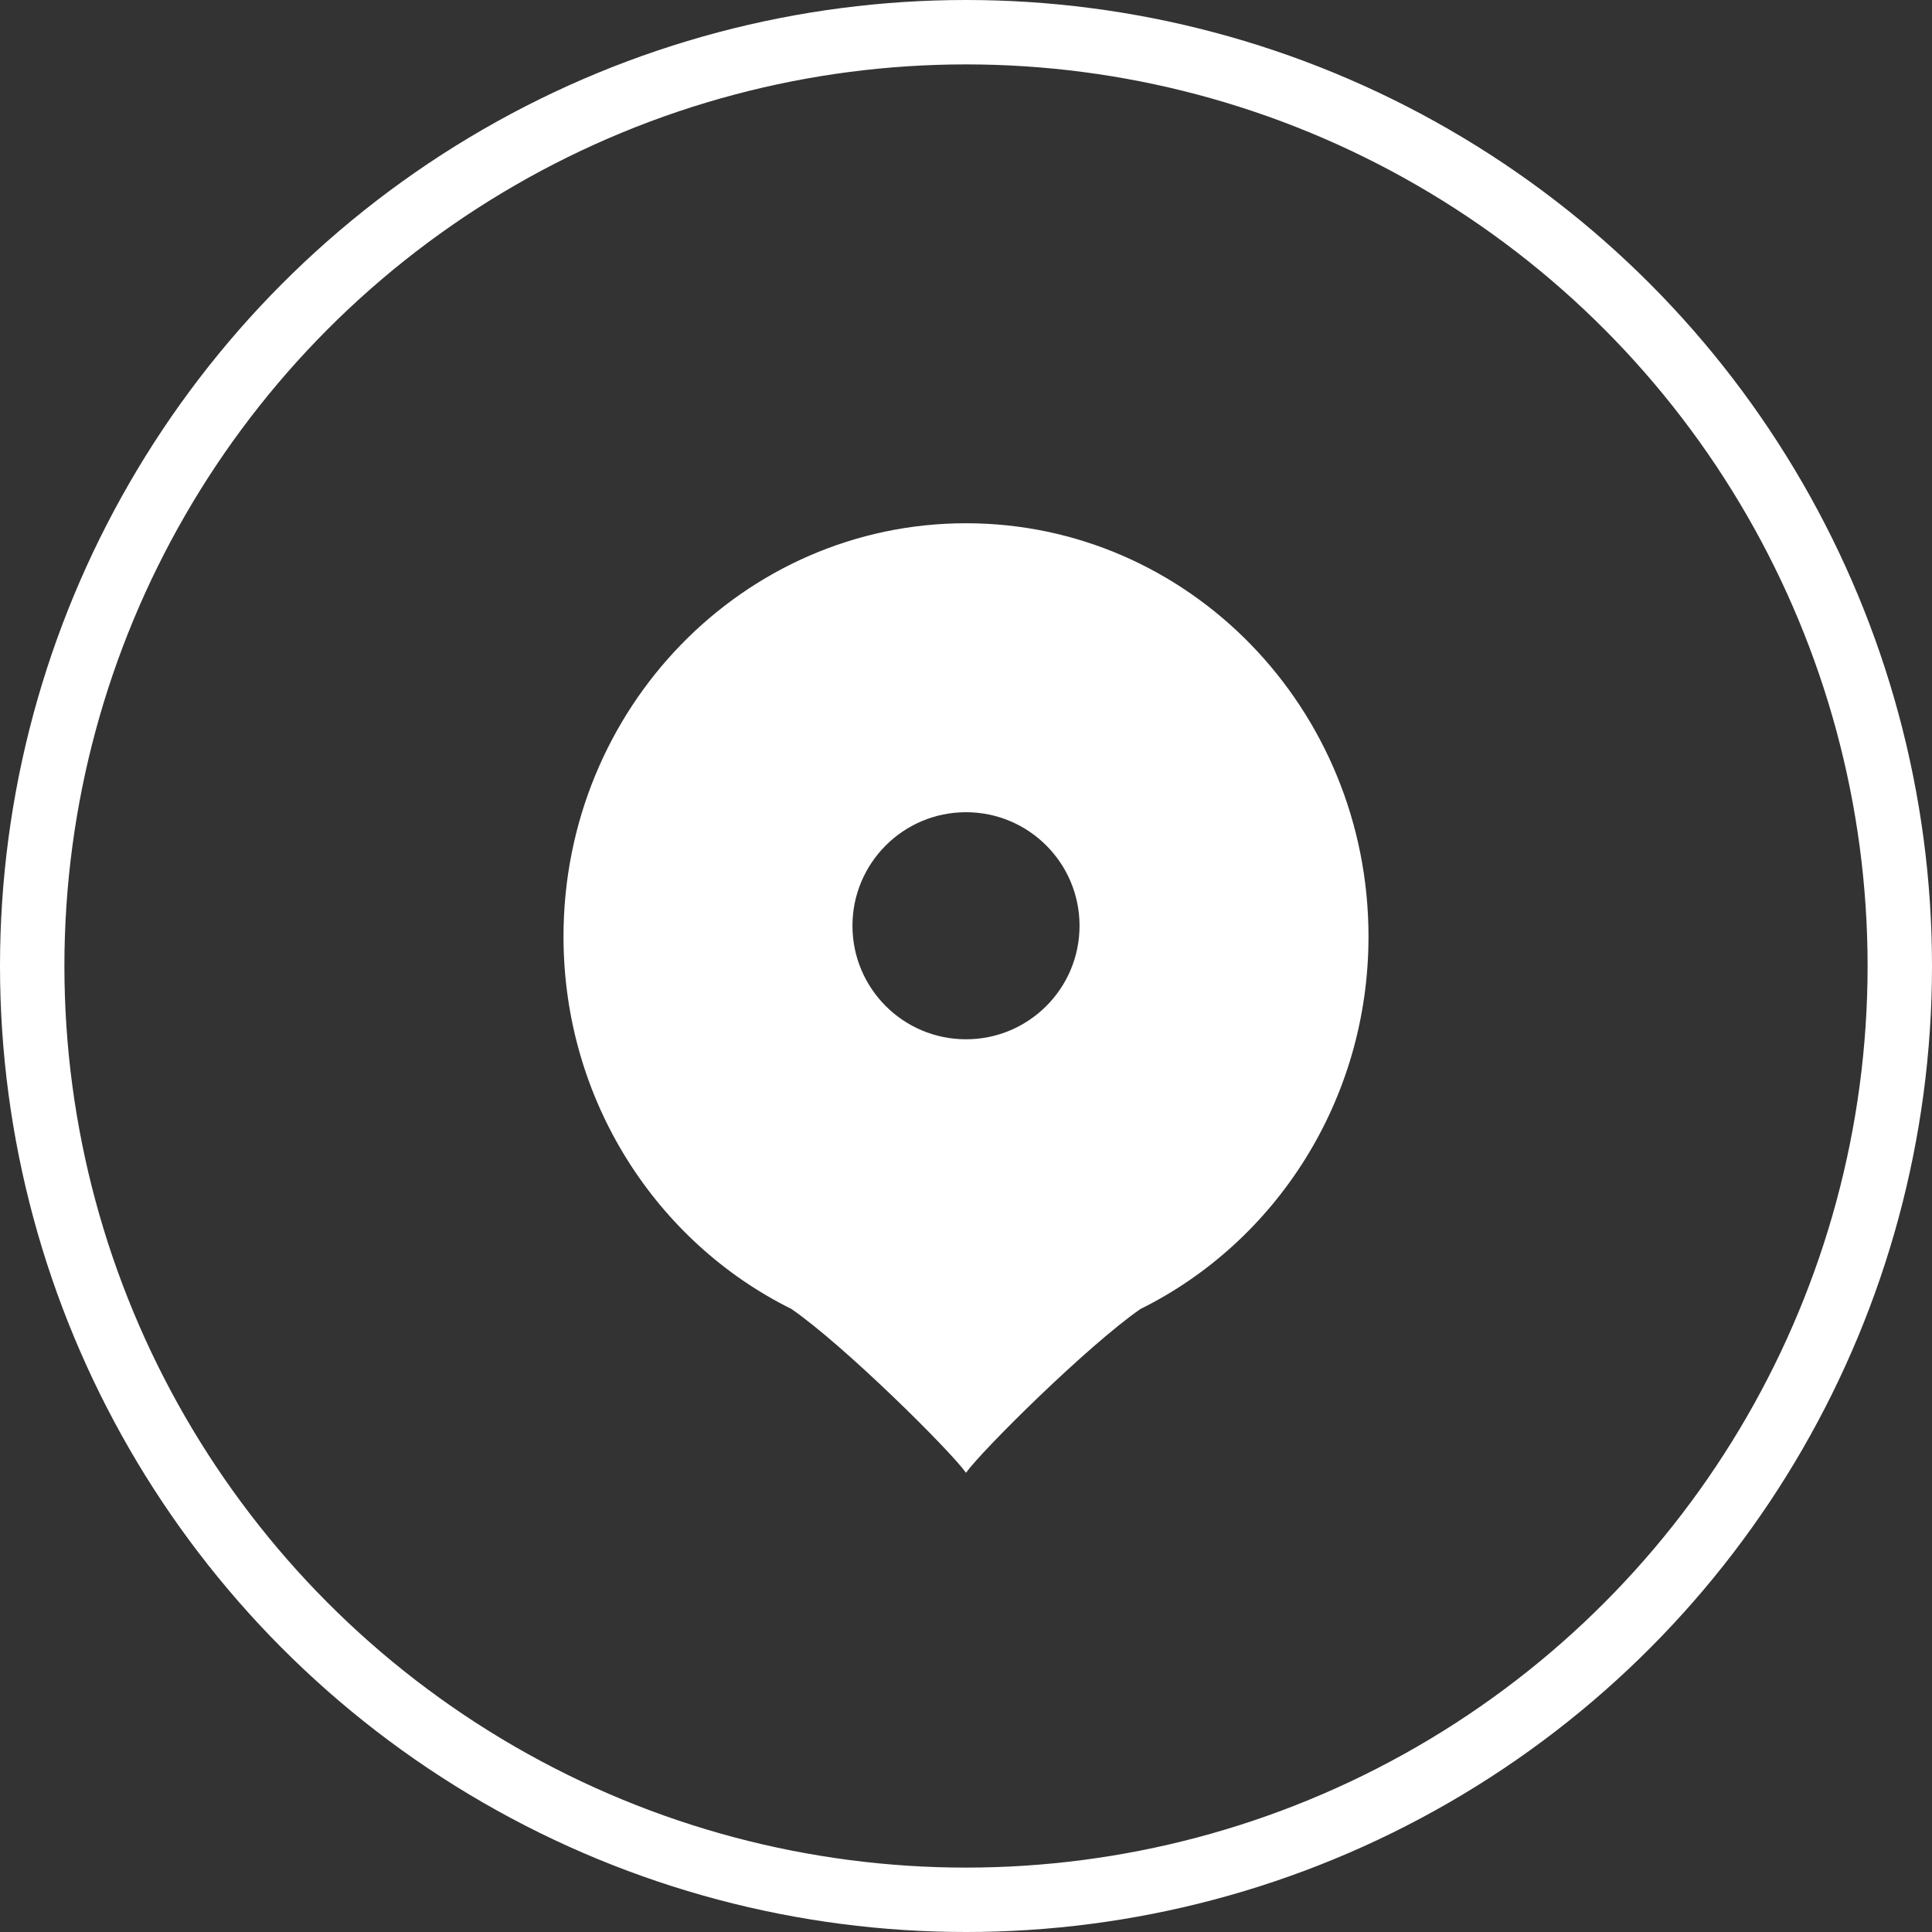
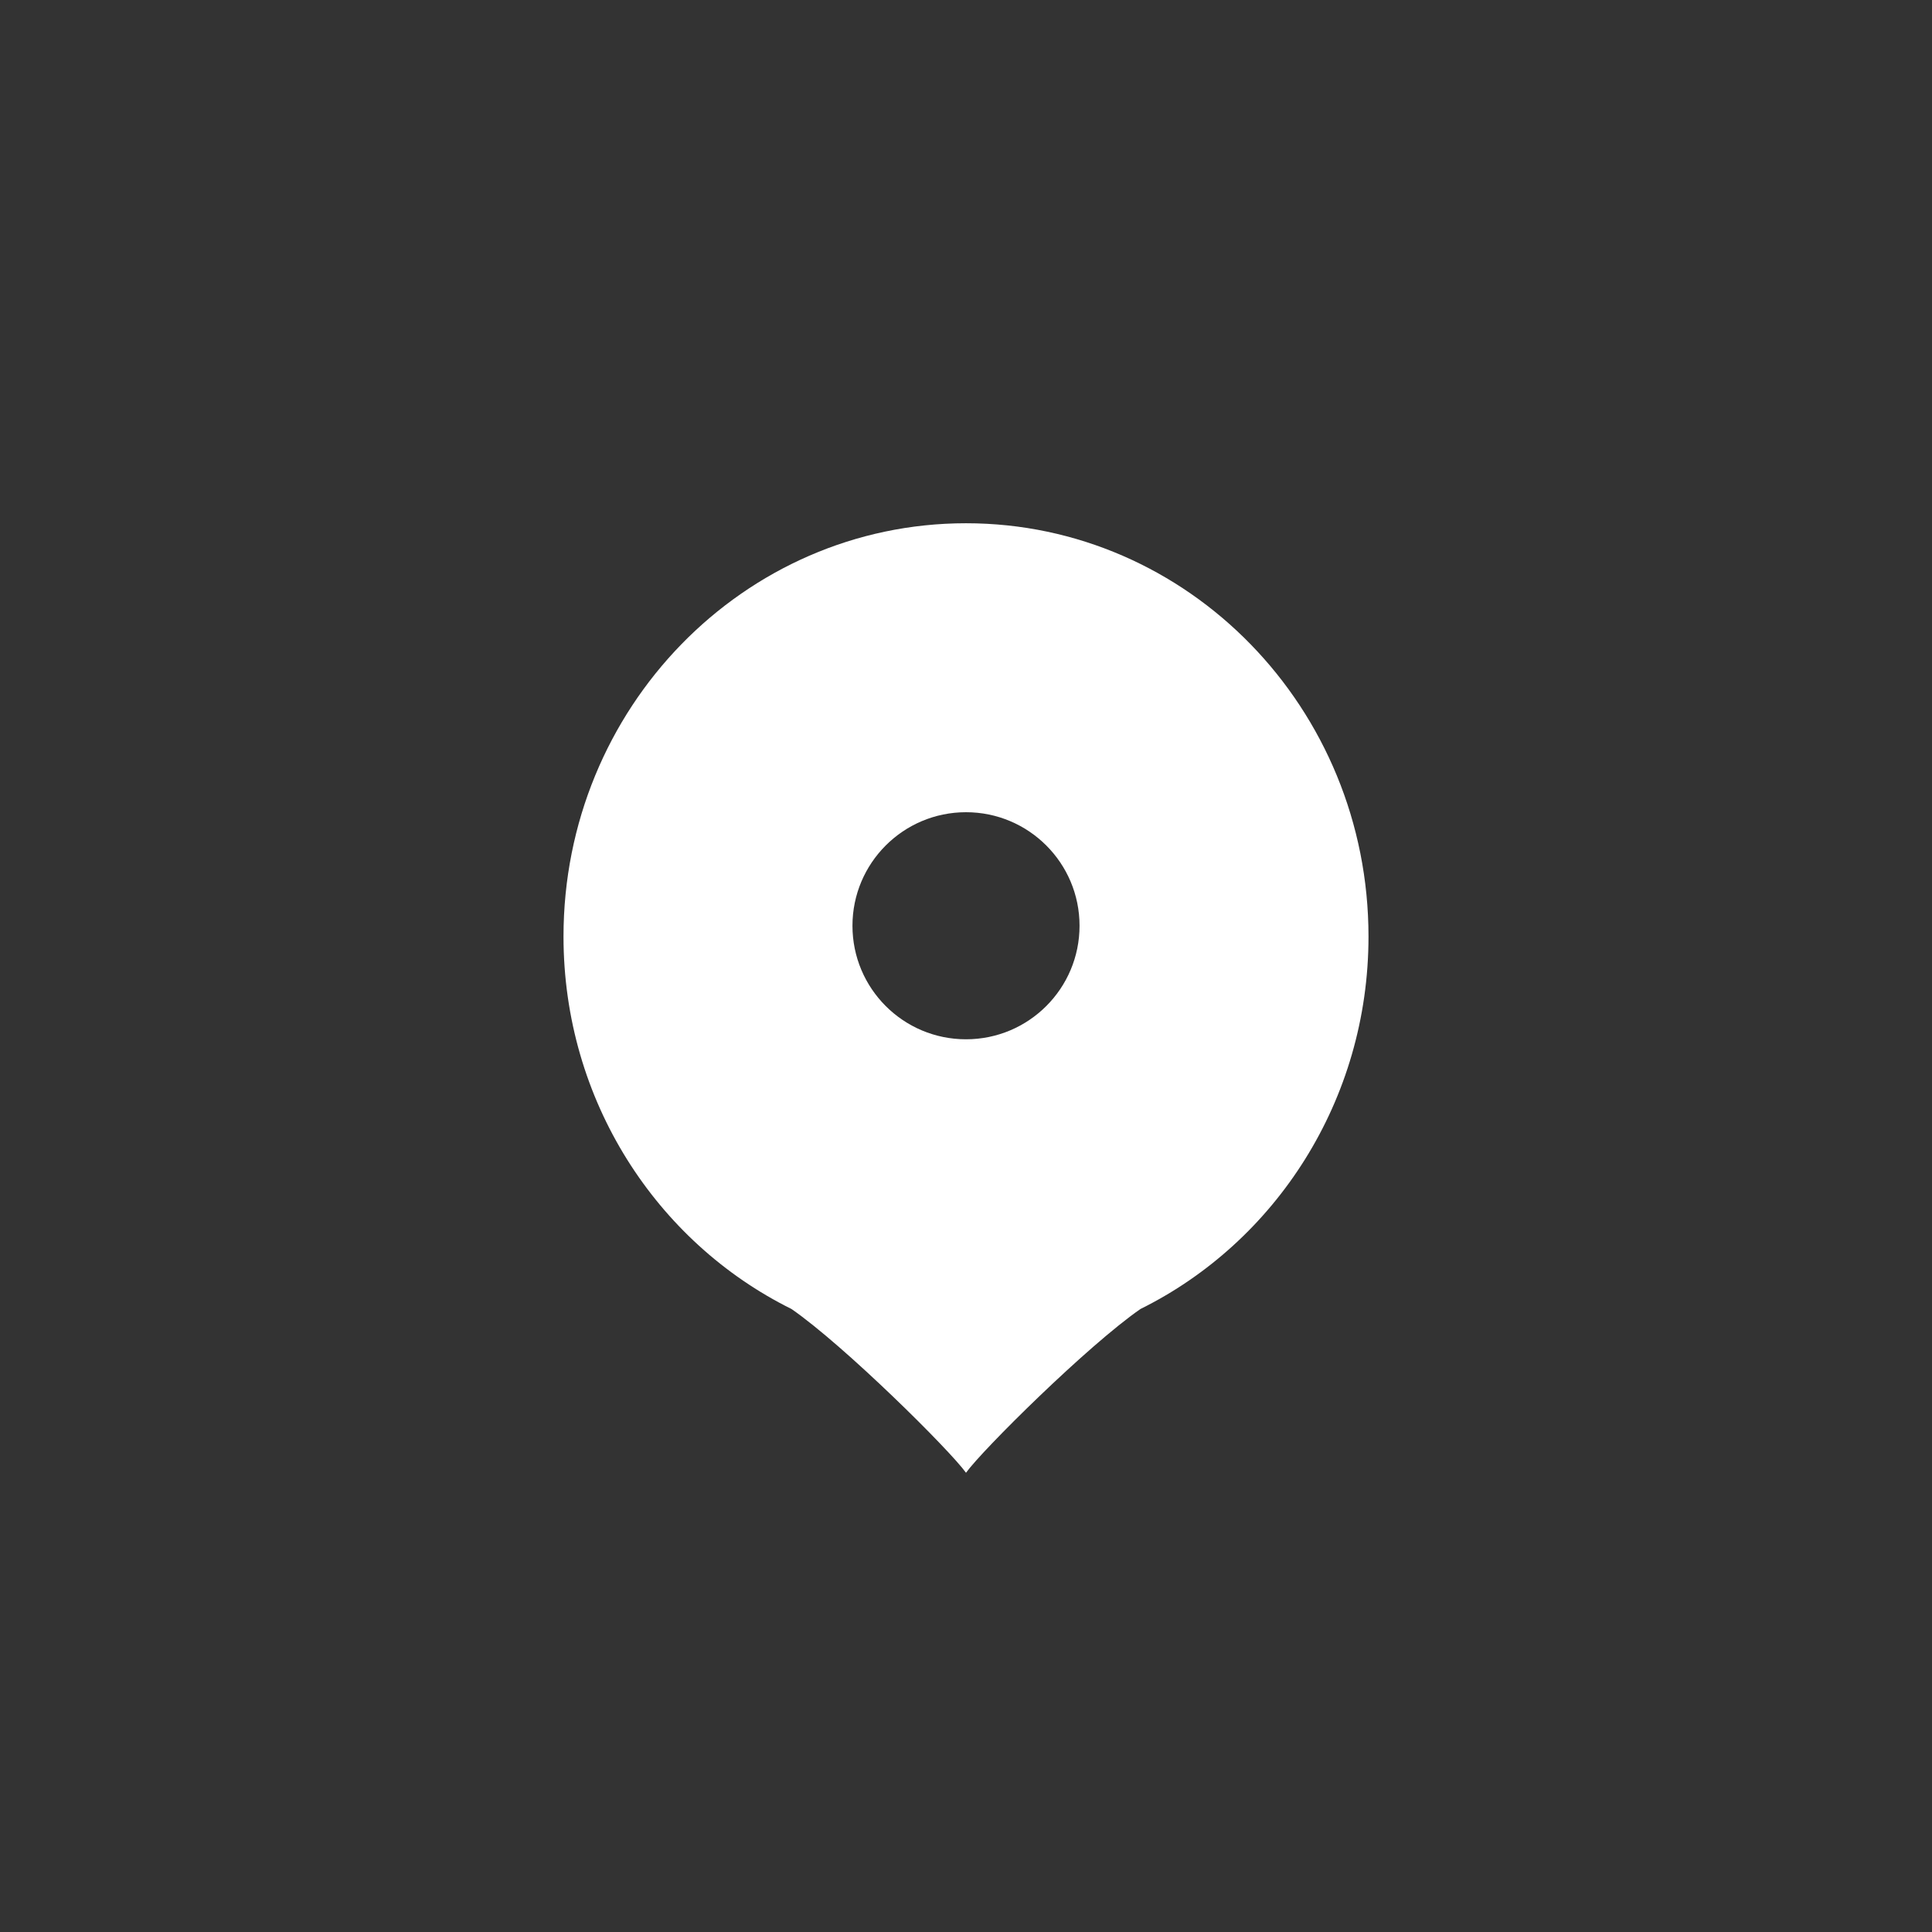
<svg xmlns="http://www.w3.org/2000/svg" width="30" height="30" viewBox="0 0 30 30" fill="none">
  <rect x="0" y="0" width="30" height="30" fill="#333333" stroke="none" />
  <path fill-rule="evenodd" clip-rule="evenodd" d="M17.709 20.326C19.804 19.289 21.25 17.089 21.25 14.542C21.25 10.998 18.452 8.125 15 8.125C11.548 8.125 8.75 10.998 8.75 14.542C8.75 17.089 10.196 19.289 12.29 20.326C13.11 20.893 14.747 22.516 15 22.869C15.253 22.516 16.89 20.893 17.709 20.326ZM15 16.138C15.974 16.138 16.763 15.349 16.763 14.375C16.763 13.402 15.974 12.612 15 12.612C14.026 12.612 13.237 13.402 13.237 14.375C13.237 15.349 14.026 16.138 15 16.138Z" fill="white" />
-   <circle cx="15" cy="15" r="14.5" stroke="white" />
</svg>